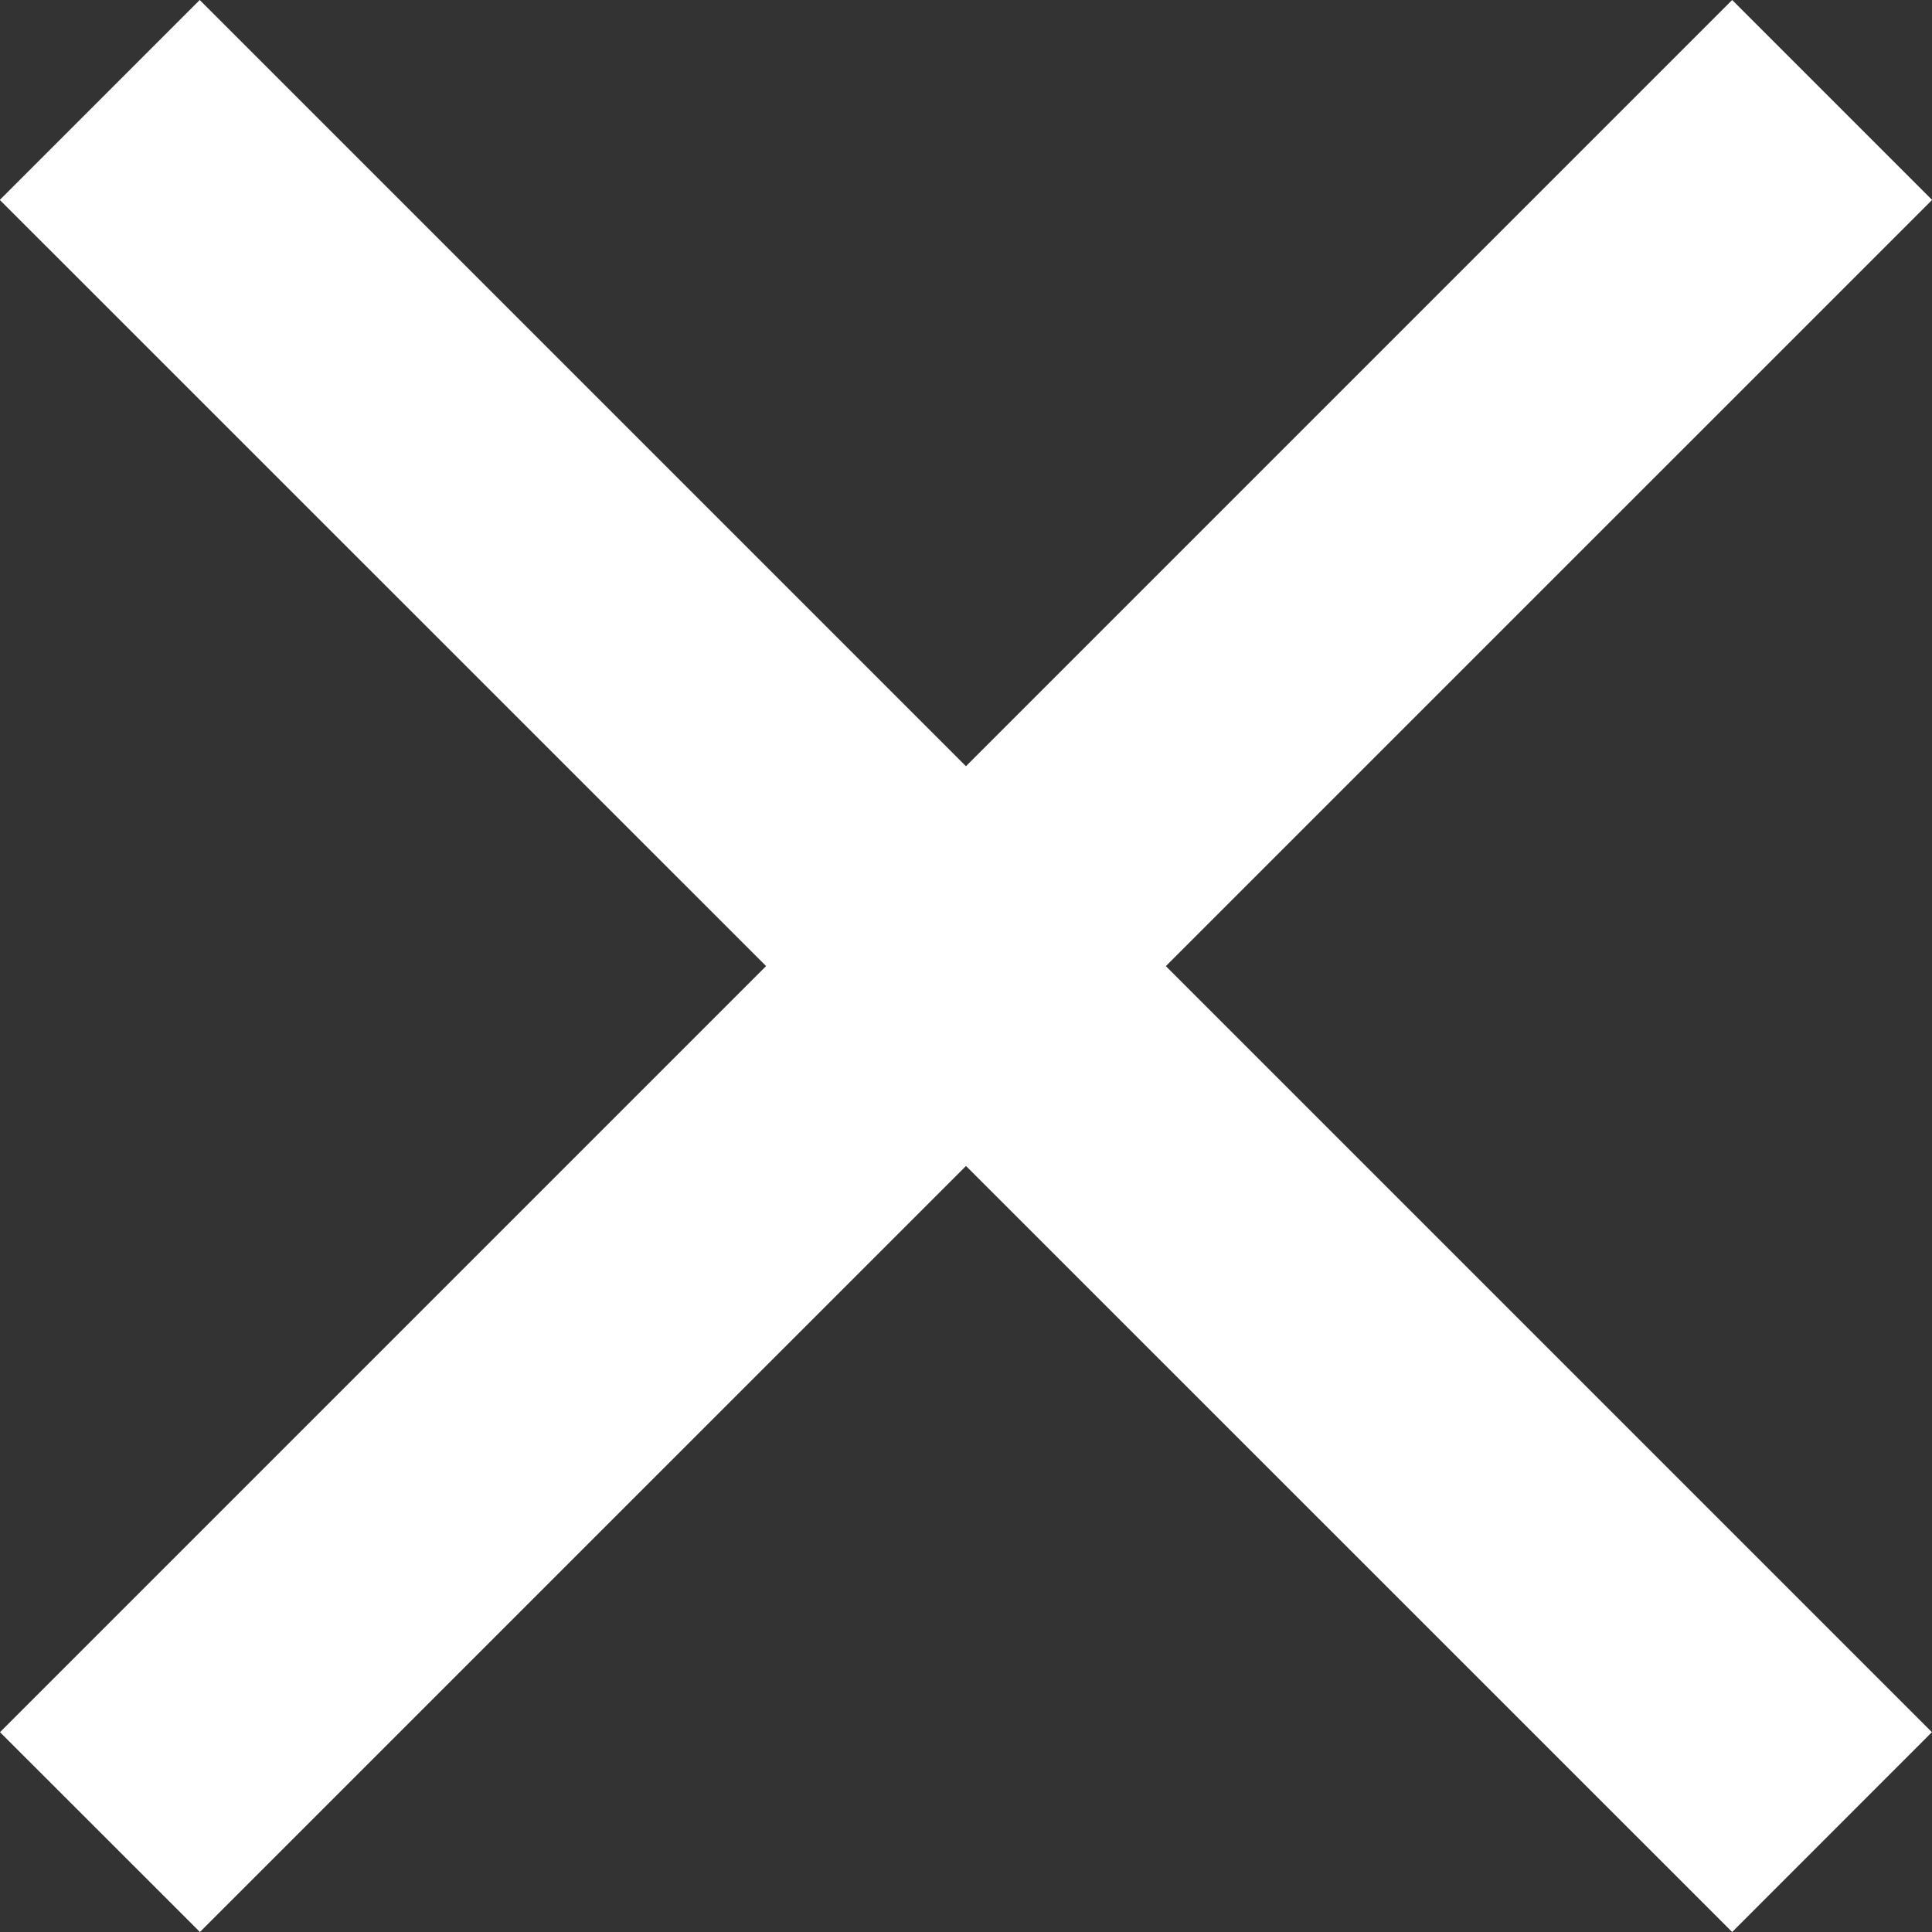
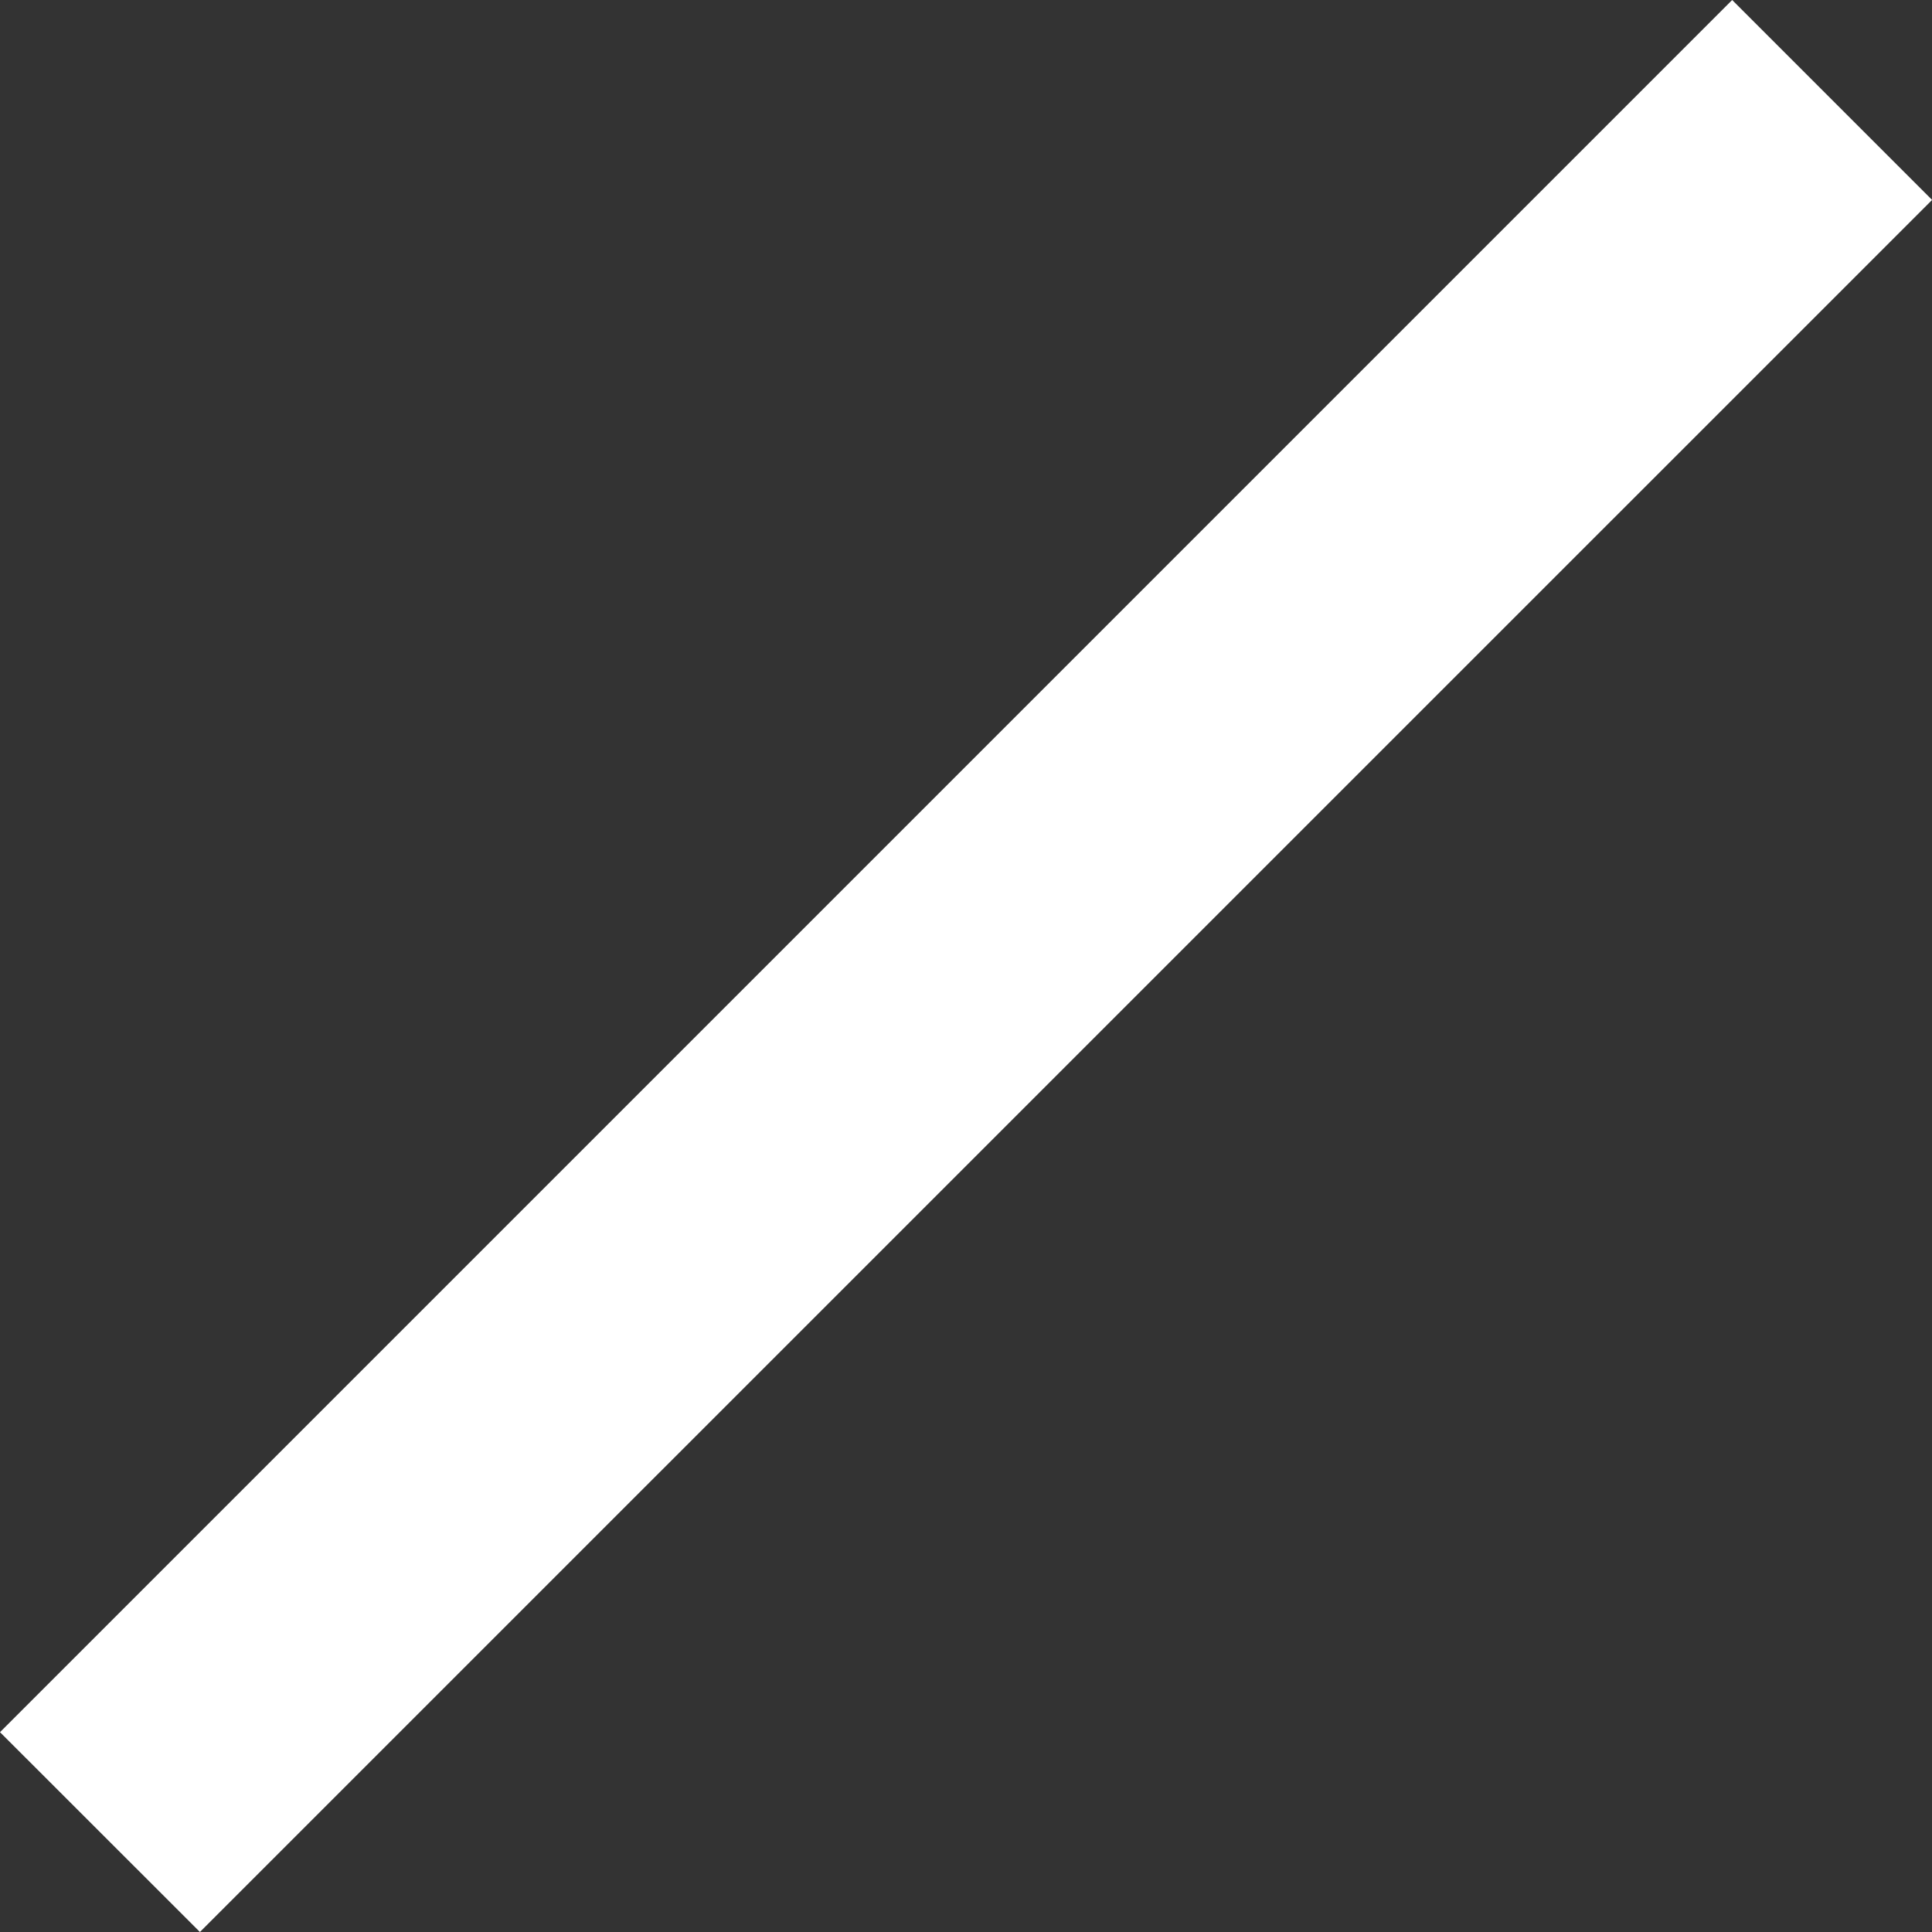
<svg xmlns="http://www.w3.org/2000/svg" width="20.506" height="20.506">
  <rect width="100%" height="100%" fill="#333333" stroke="none" />
-   <path data-name="長方形 10344" d="M2.12 0l18.385 18.385-2.12 2.121L-.002 2.122z" fill="#fff" />
  <path data-name="長方形 10345" d="M0 18.385L18.385 0l2.122 2.122L2.122 20.506z" fill="#fff" />
</svg>